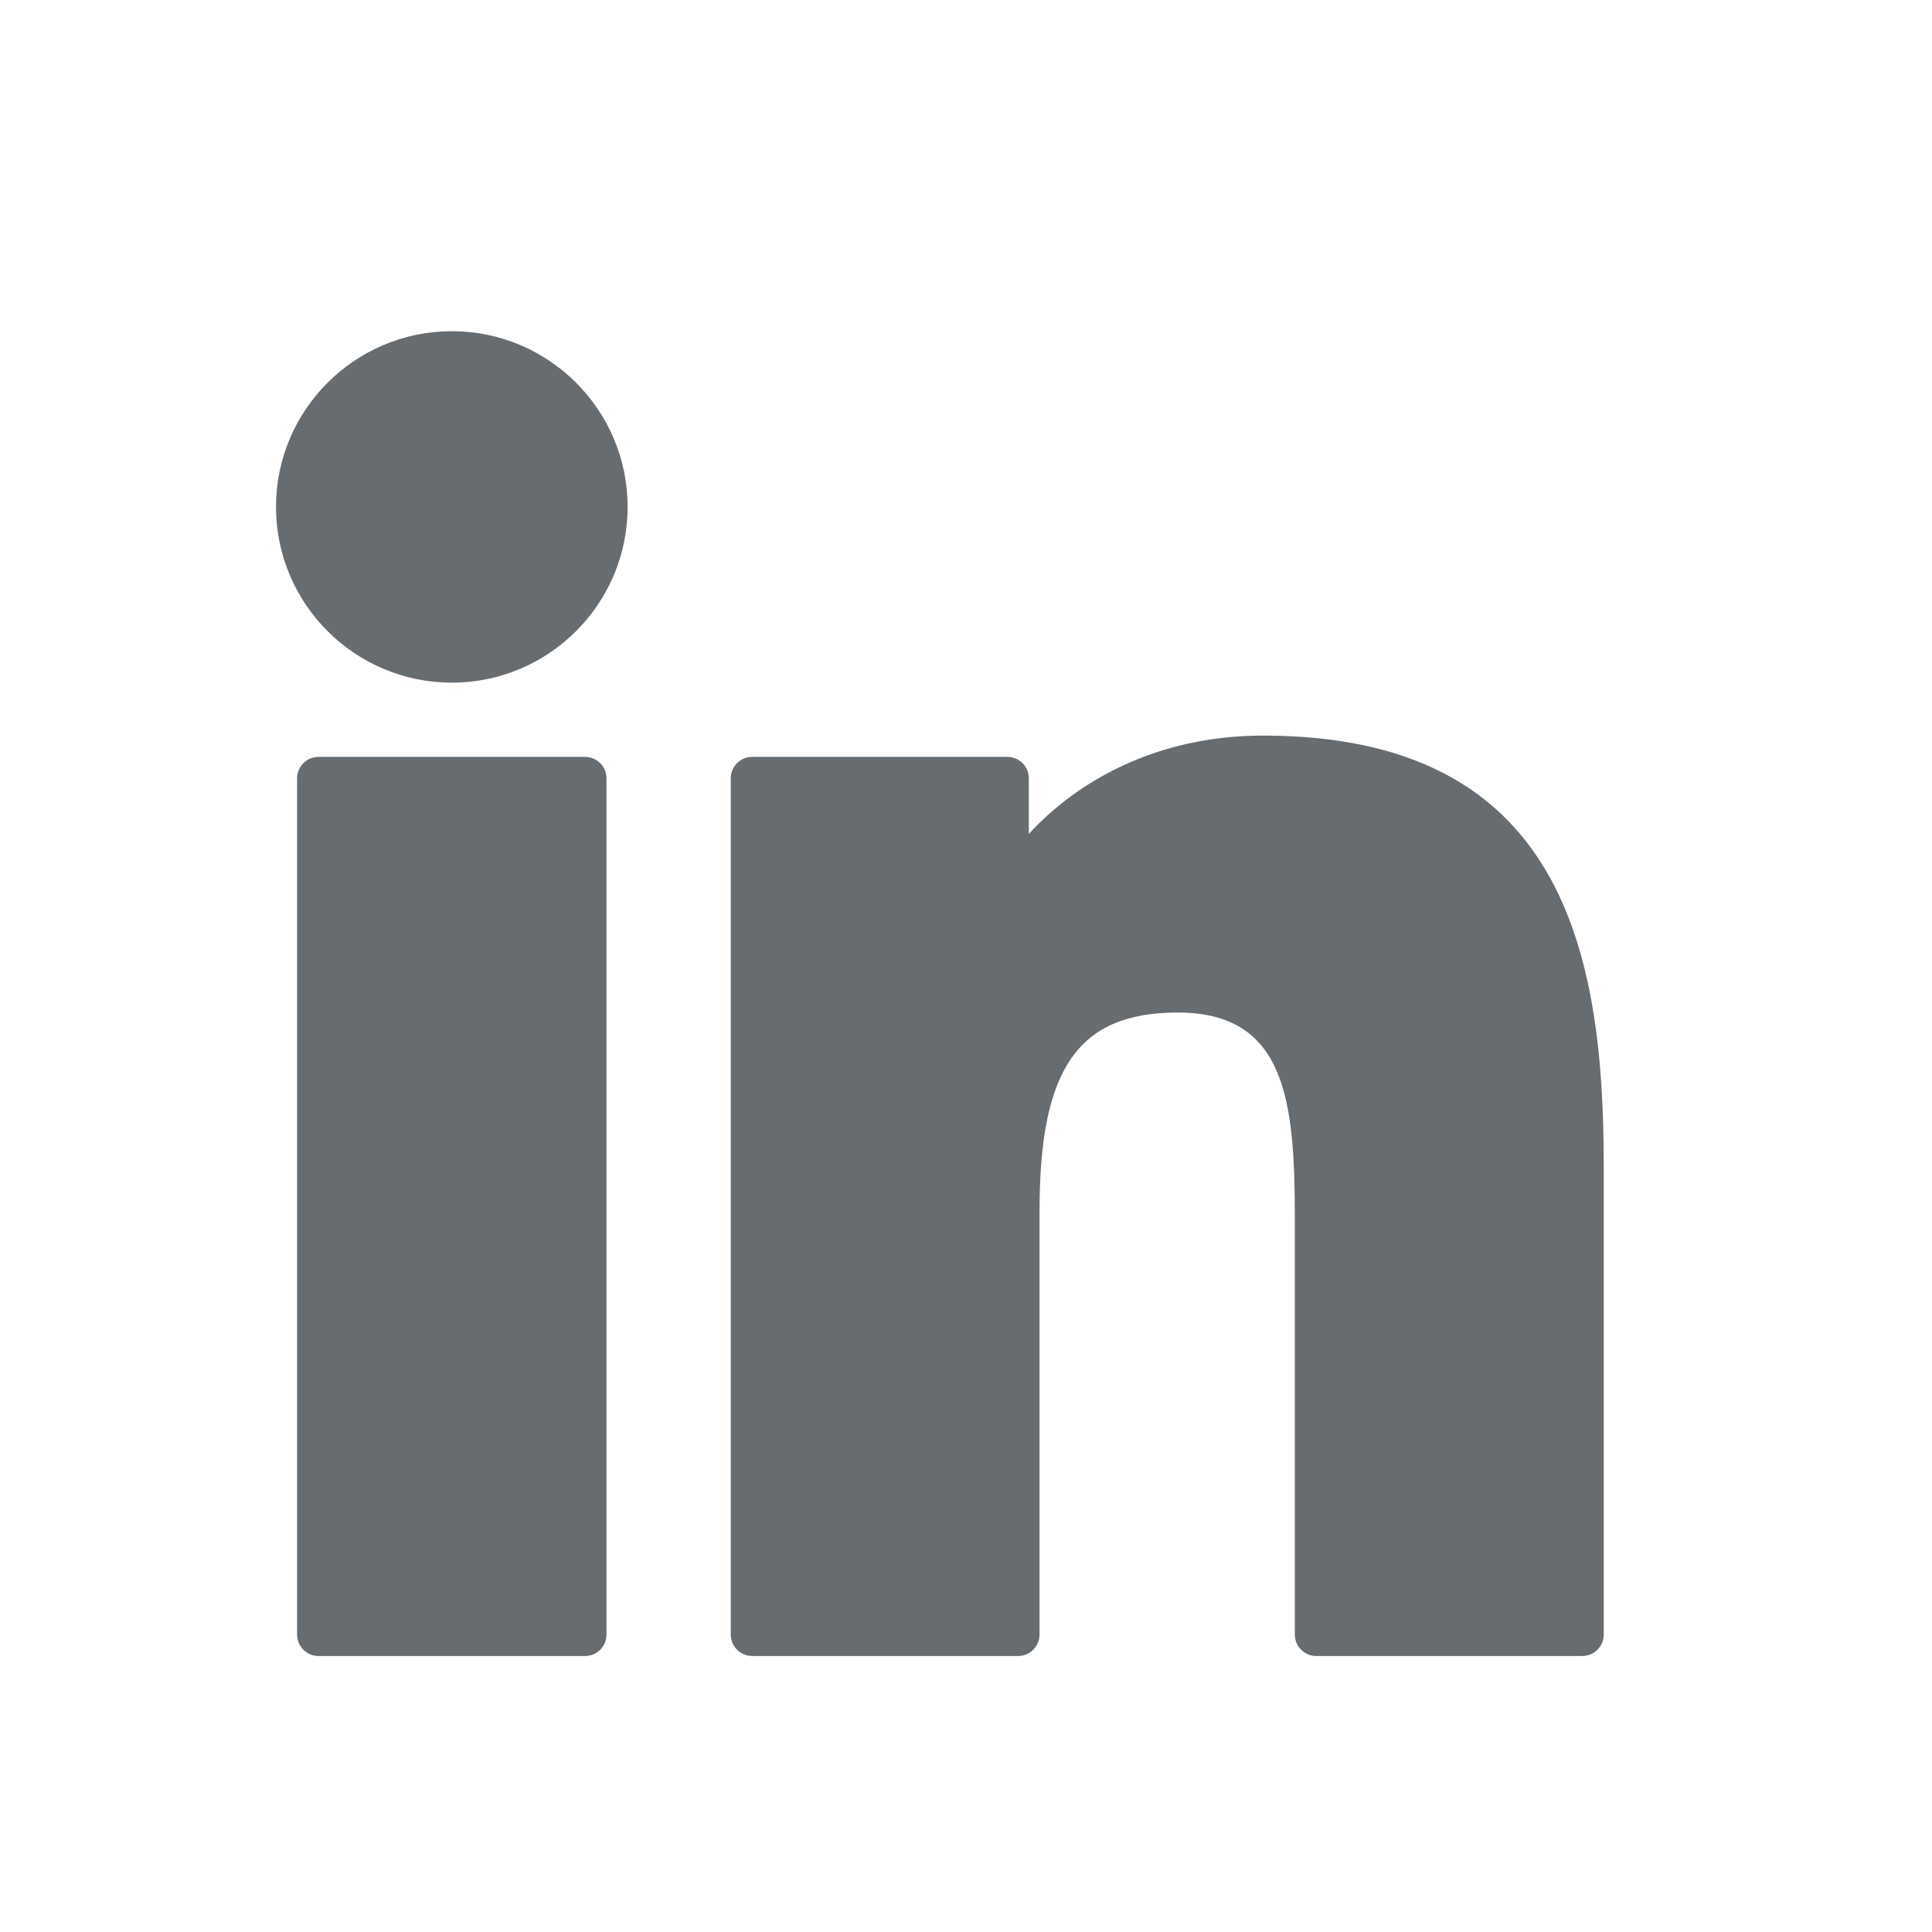
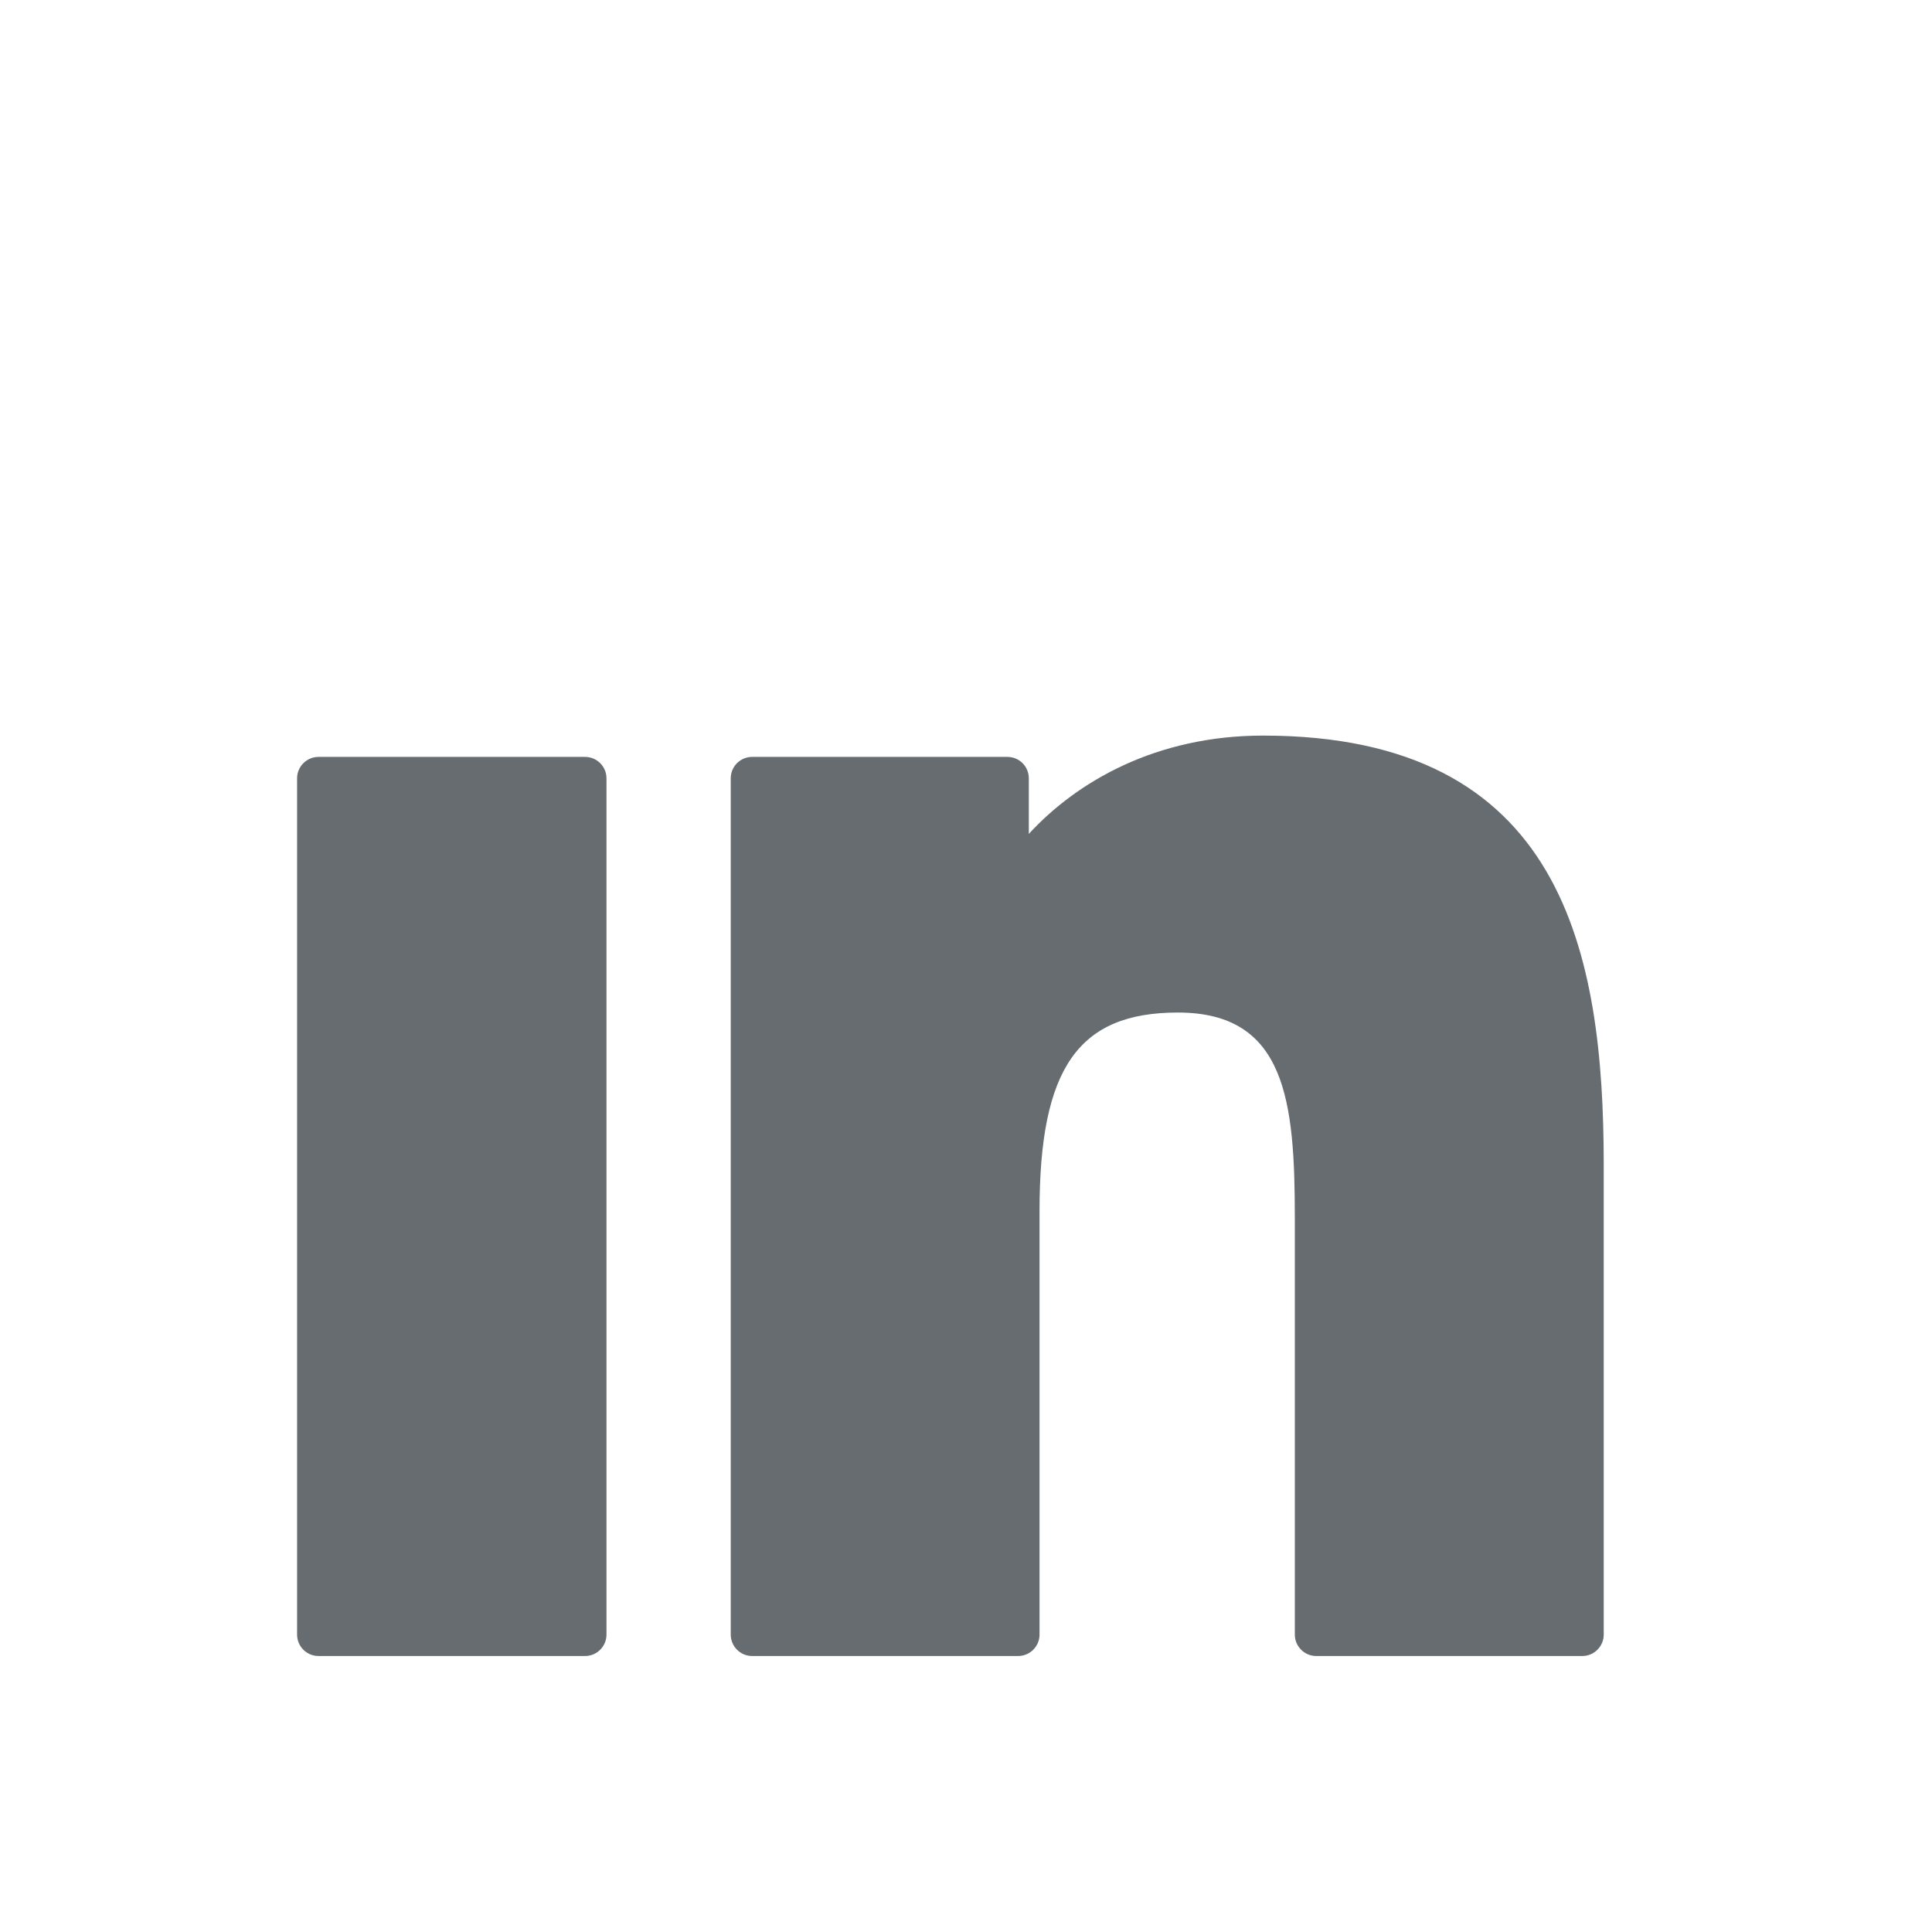
<svg xmlns="http://www.w3.org/2000/svg" width="35" height="35" viewBox="0 0 35 35" fill="none">
  <path d="M10.599 13.712H5.77C5.556 13.712 5.382 13.886 5.382 14.1V29.612C5.382 29.827 5.556 30 5.77 30H10.599C10.813 30 10.987 29.827 10.987 29.612V14.1C10.987 13.886 10.813 13.712 10.599 13.712Z" fill="#676C70" />
-   <path d="M8.186 6C6.429 6 5 7.428 5 9.183C5 10.939 6.429 12.367 8.186 12.367C9.942 12.367 11.37 10.938 11.37 9.183C11.37 7.428 9.942 6 8.186 6Z" fill="#676C70" />
  <path d="M22.881 13.326C20.942 13.326 19.508 14.16 18.638 15.107V14.1C18.638 13.885 18.465 13.712 18.25 13.712H13.626C13.412 13.712 13.238 13.885 13.238 14.1V29.612C13.238 29.826 13.412 30 13.626 30H18.444C18.659 30 18.832 29.826 18.832 29.612V21.937C18.832 19.351 19.535 18.343 21.338 18.343C23.301 18.343 23.457 19.958 23.457 22.07V29.612C23.457 29.826 23.631 30 23.845 30H28.665C28.879 30 29.053 29.826 29.053 29.612V21.103C29.053 17.258 28.32 13.326 22.881 13.326Z" fill="#676C70" />
</svg>